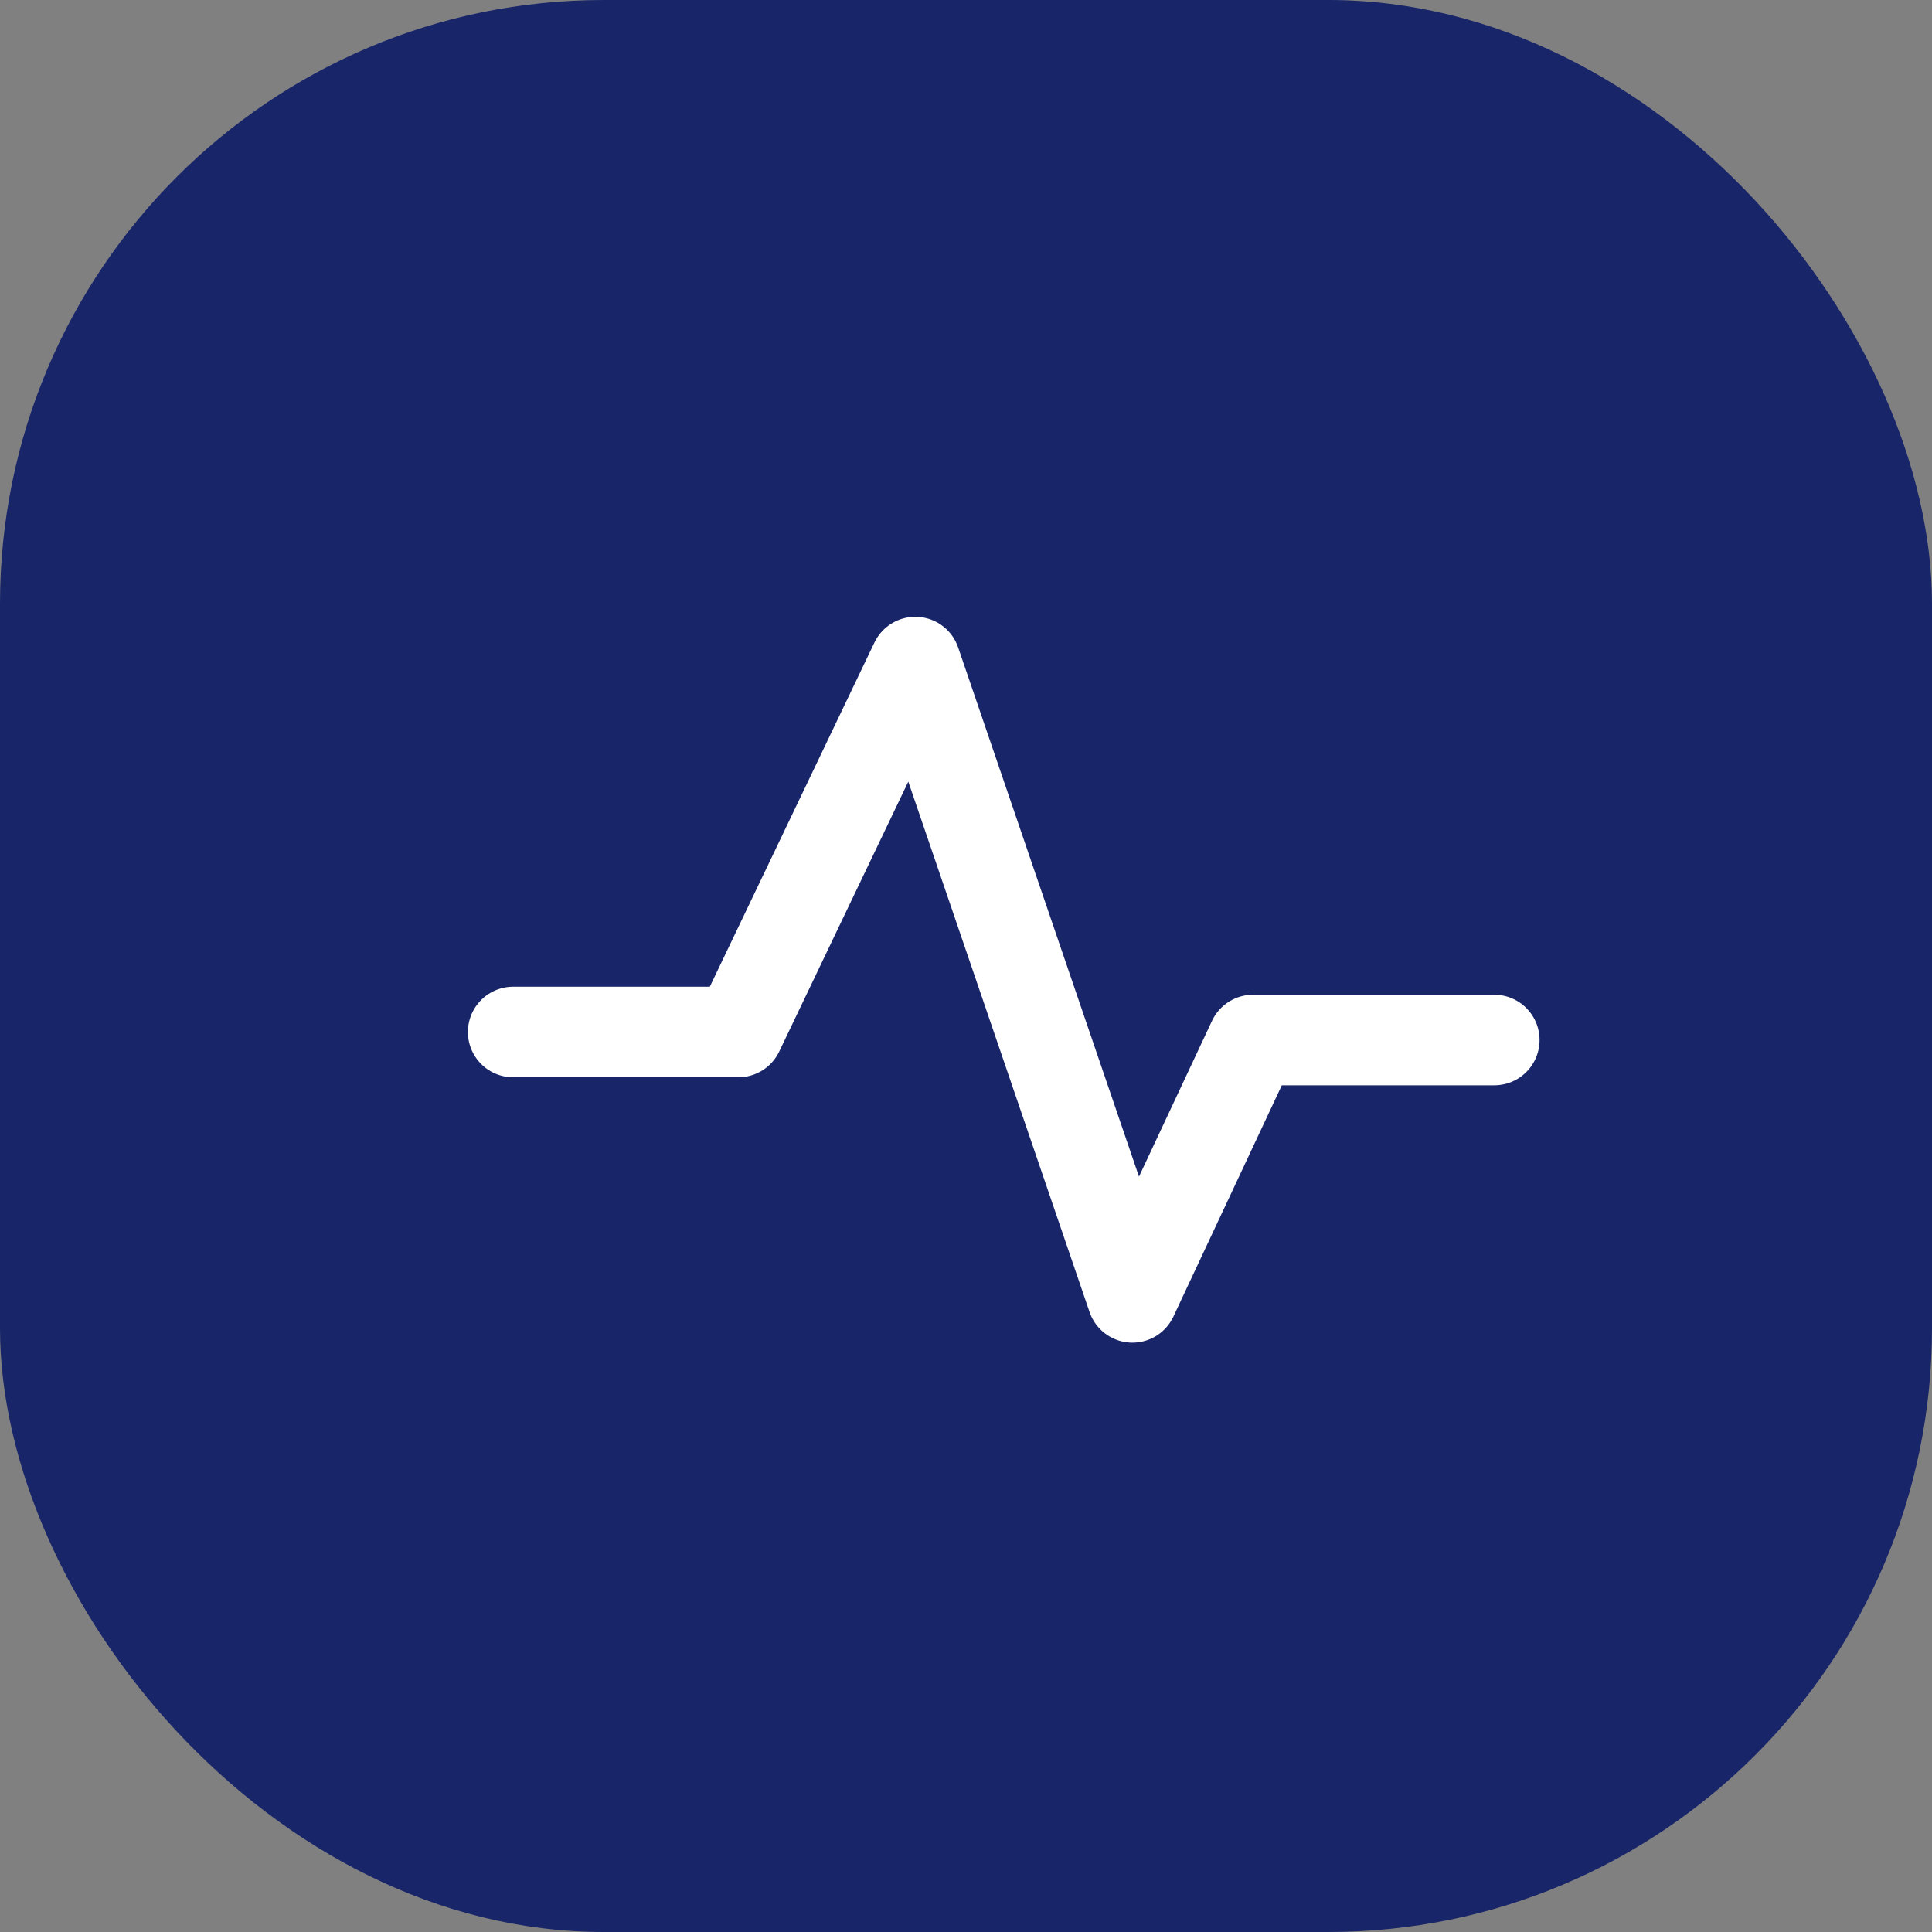
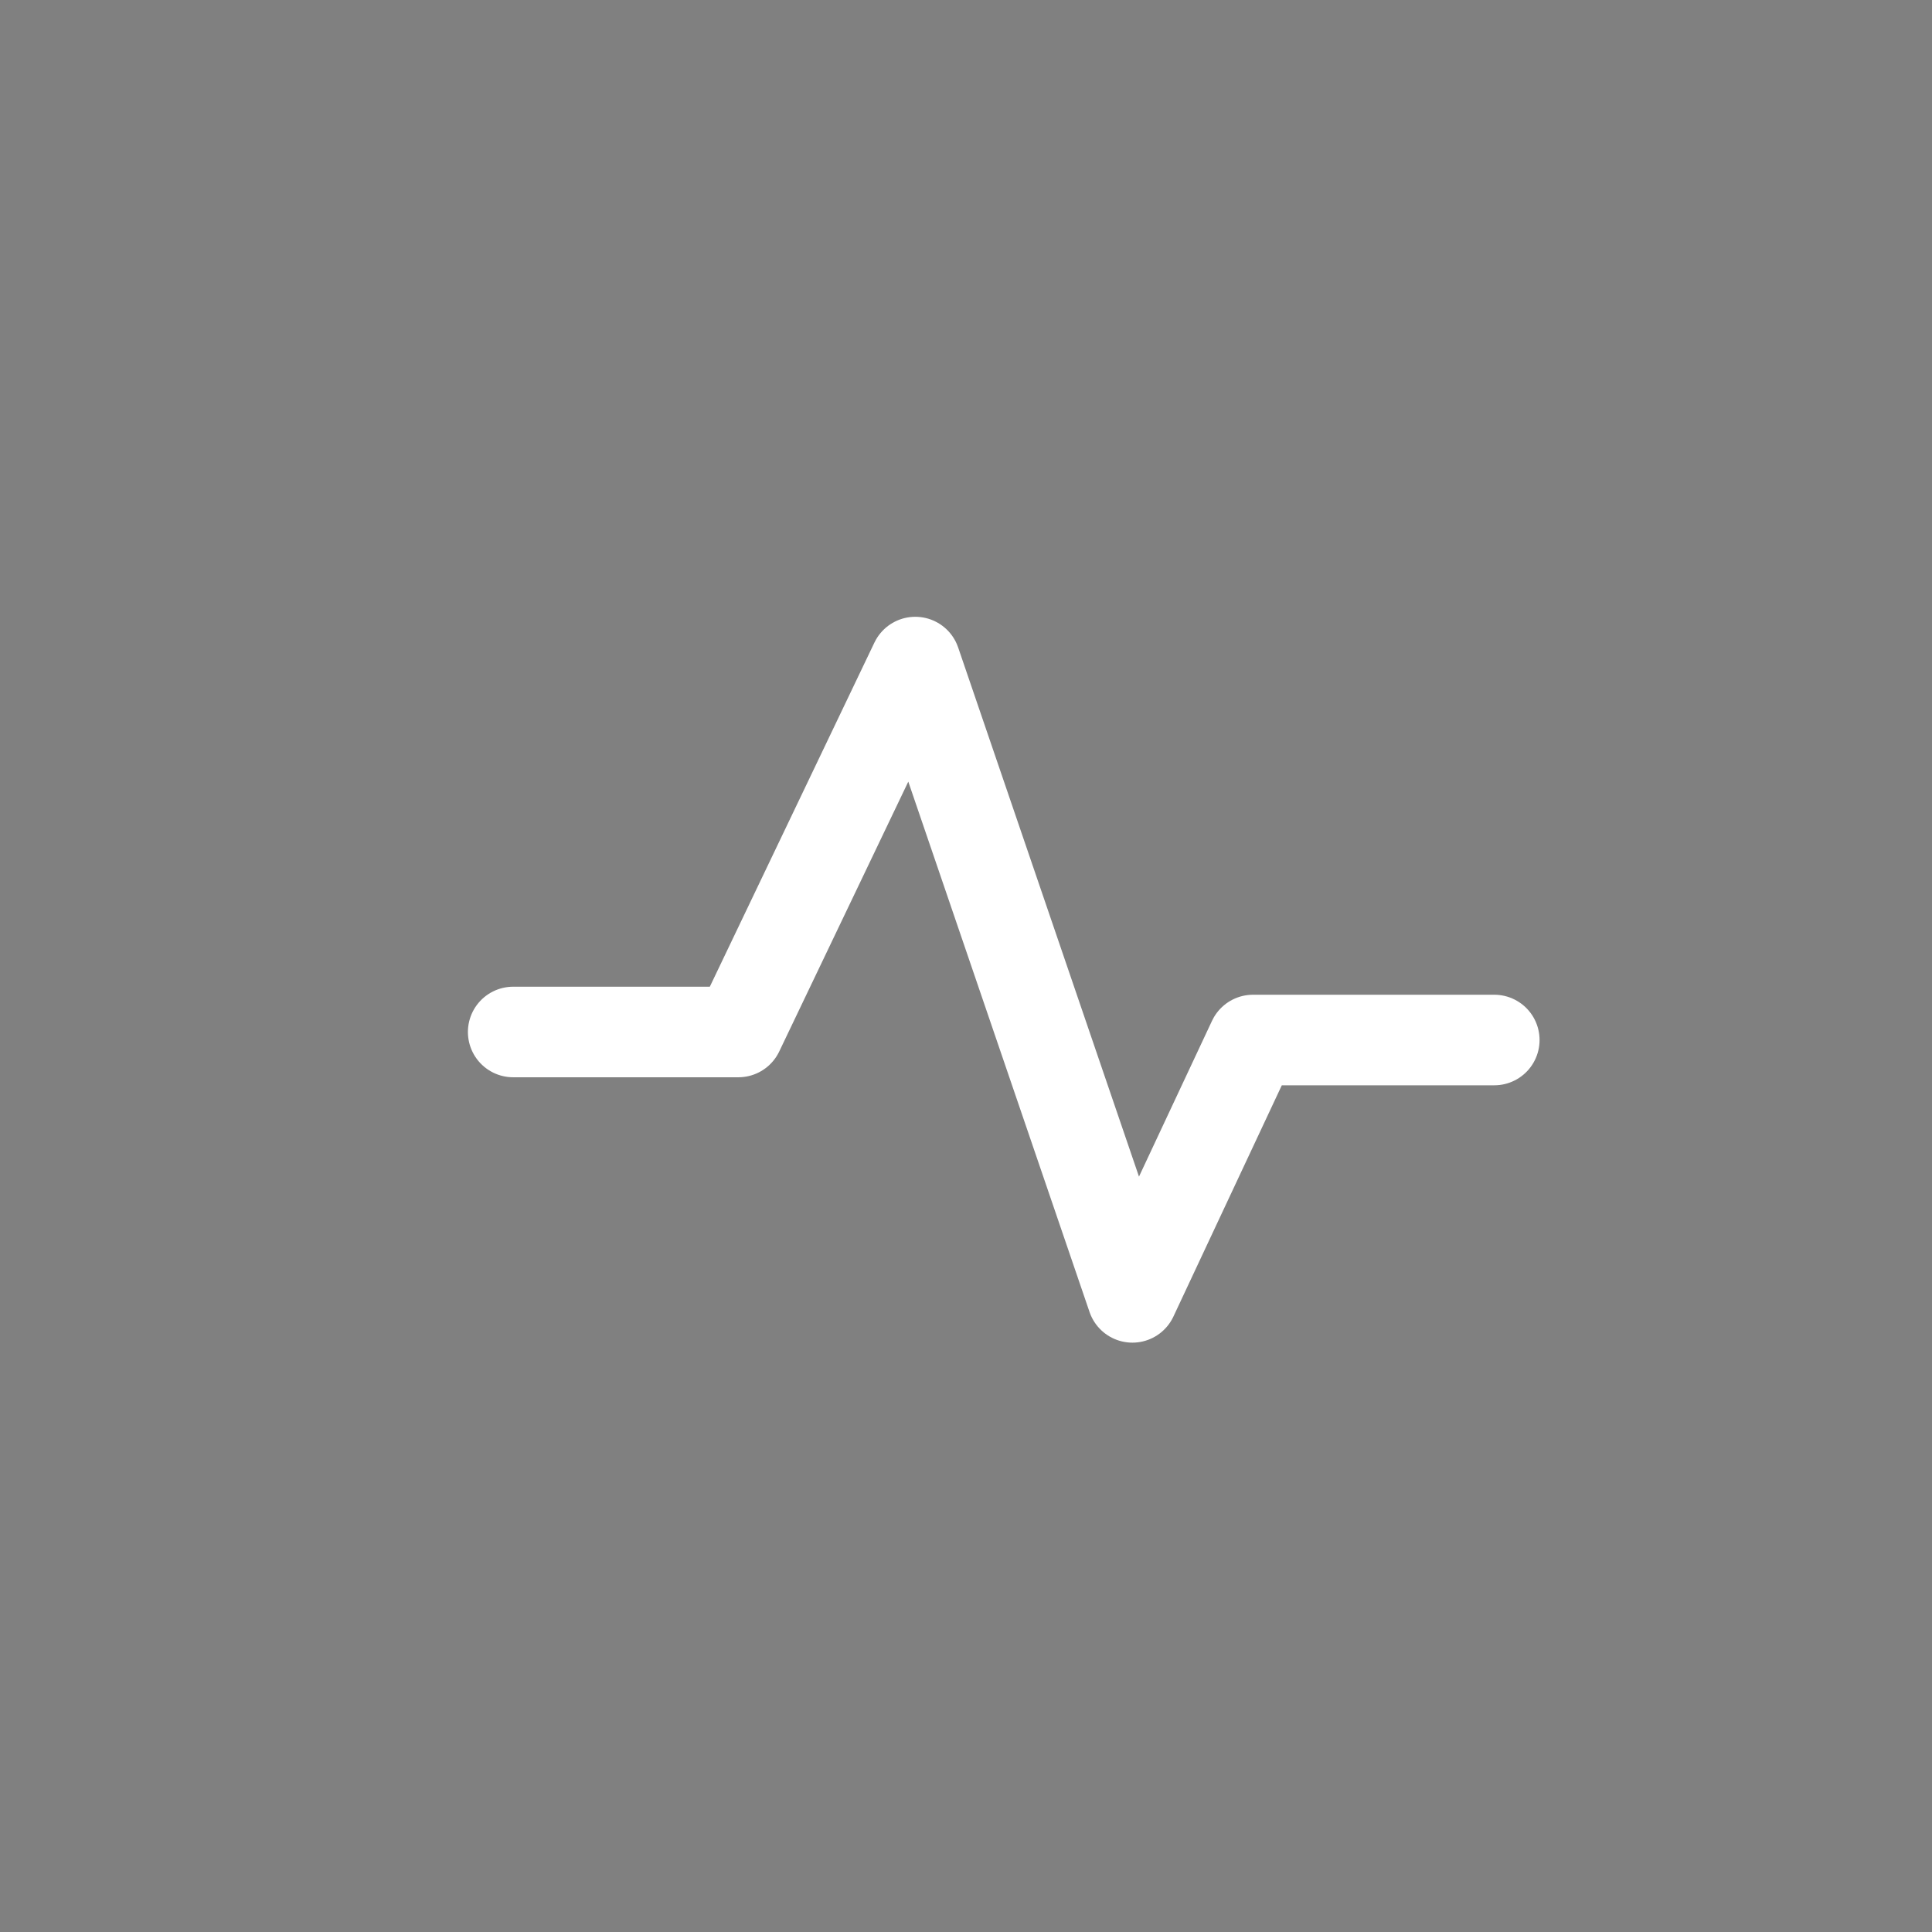
<svg xmlns="http://www.w3.org/2000/svg" width="64" height="64" viewBox="0 0 64 64" fill="none">
  <rect x="0" y="0" width="64" height="64" fill="#808080" stroke="none" />
  <g id="Group 3080">
-     <rect id="Rectangle 3" width="64" height="64" rx="20" fill="#182569" />
    <path id="Vector 798" d="M17 34.186H24.459L30.32 21.932L37.512 42.977L41.508 34.452H49.5" stroke="white" stroke-width="3" stroke-linecap="round" stroke-linejoin="round" />
  </g>
</svg>